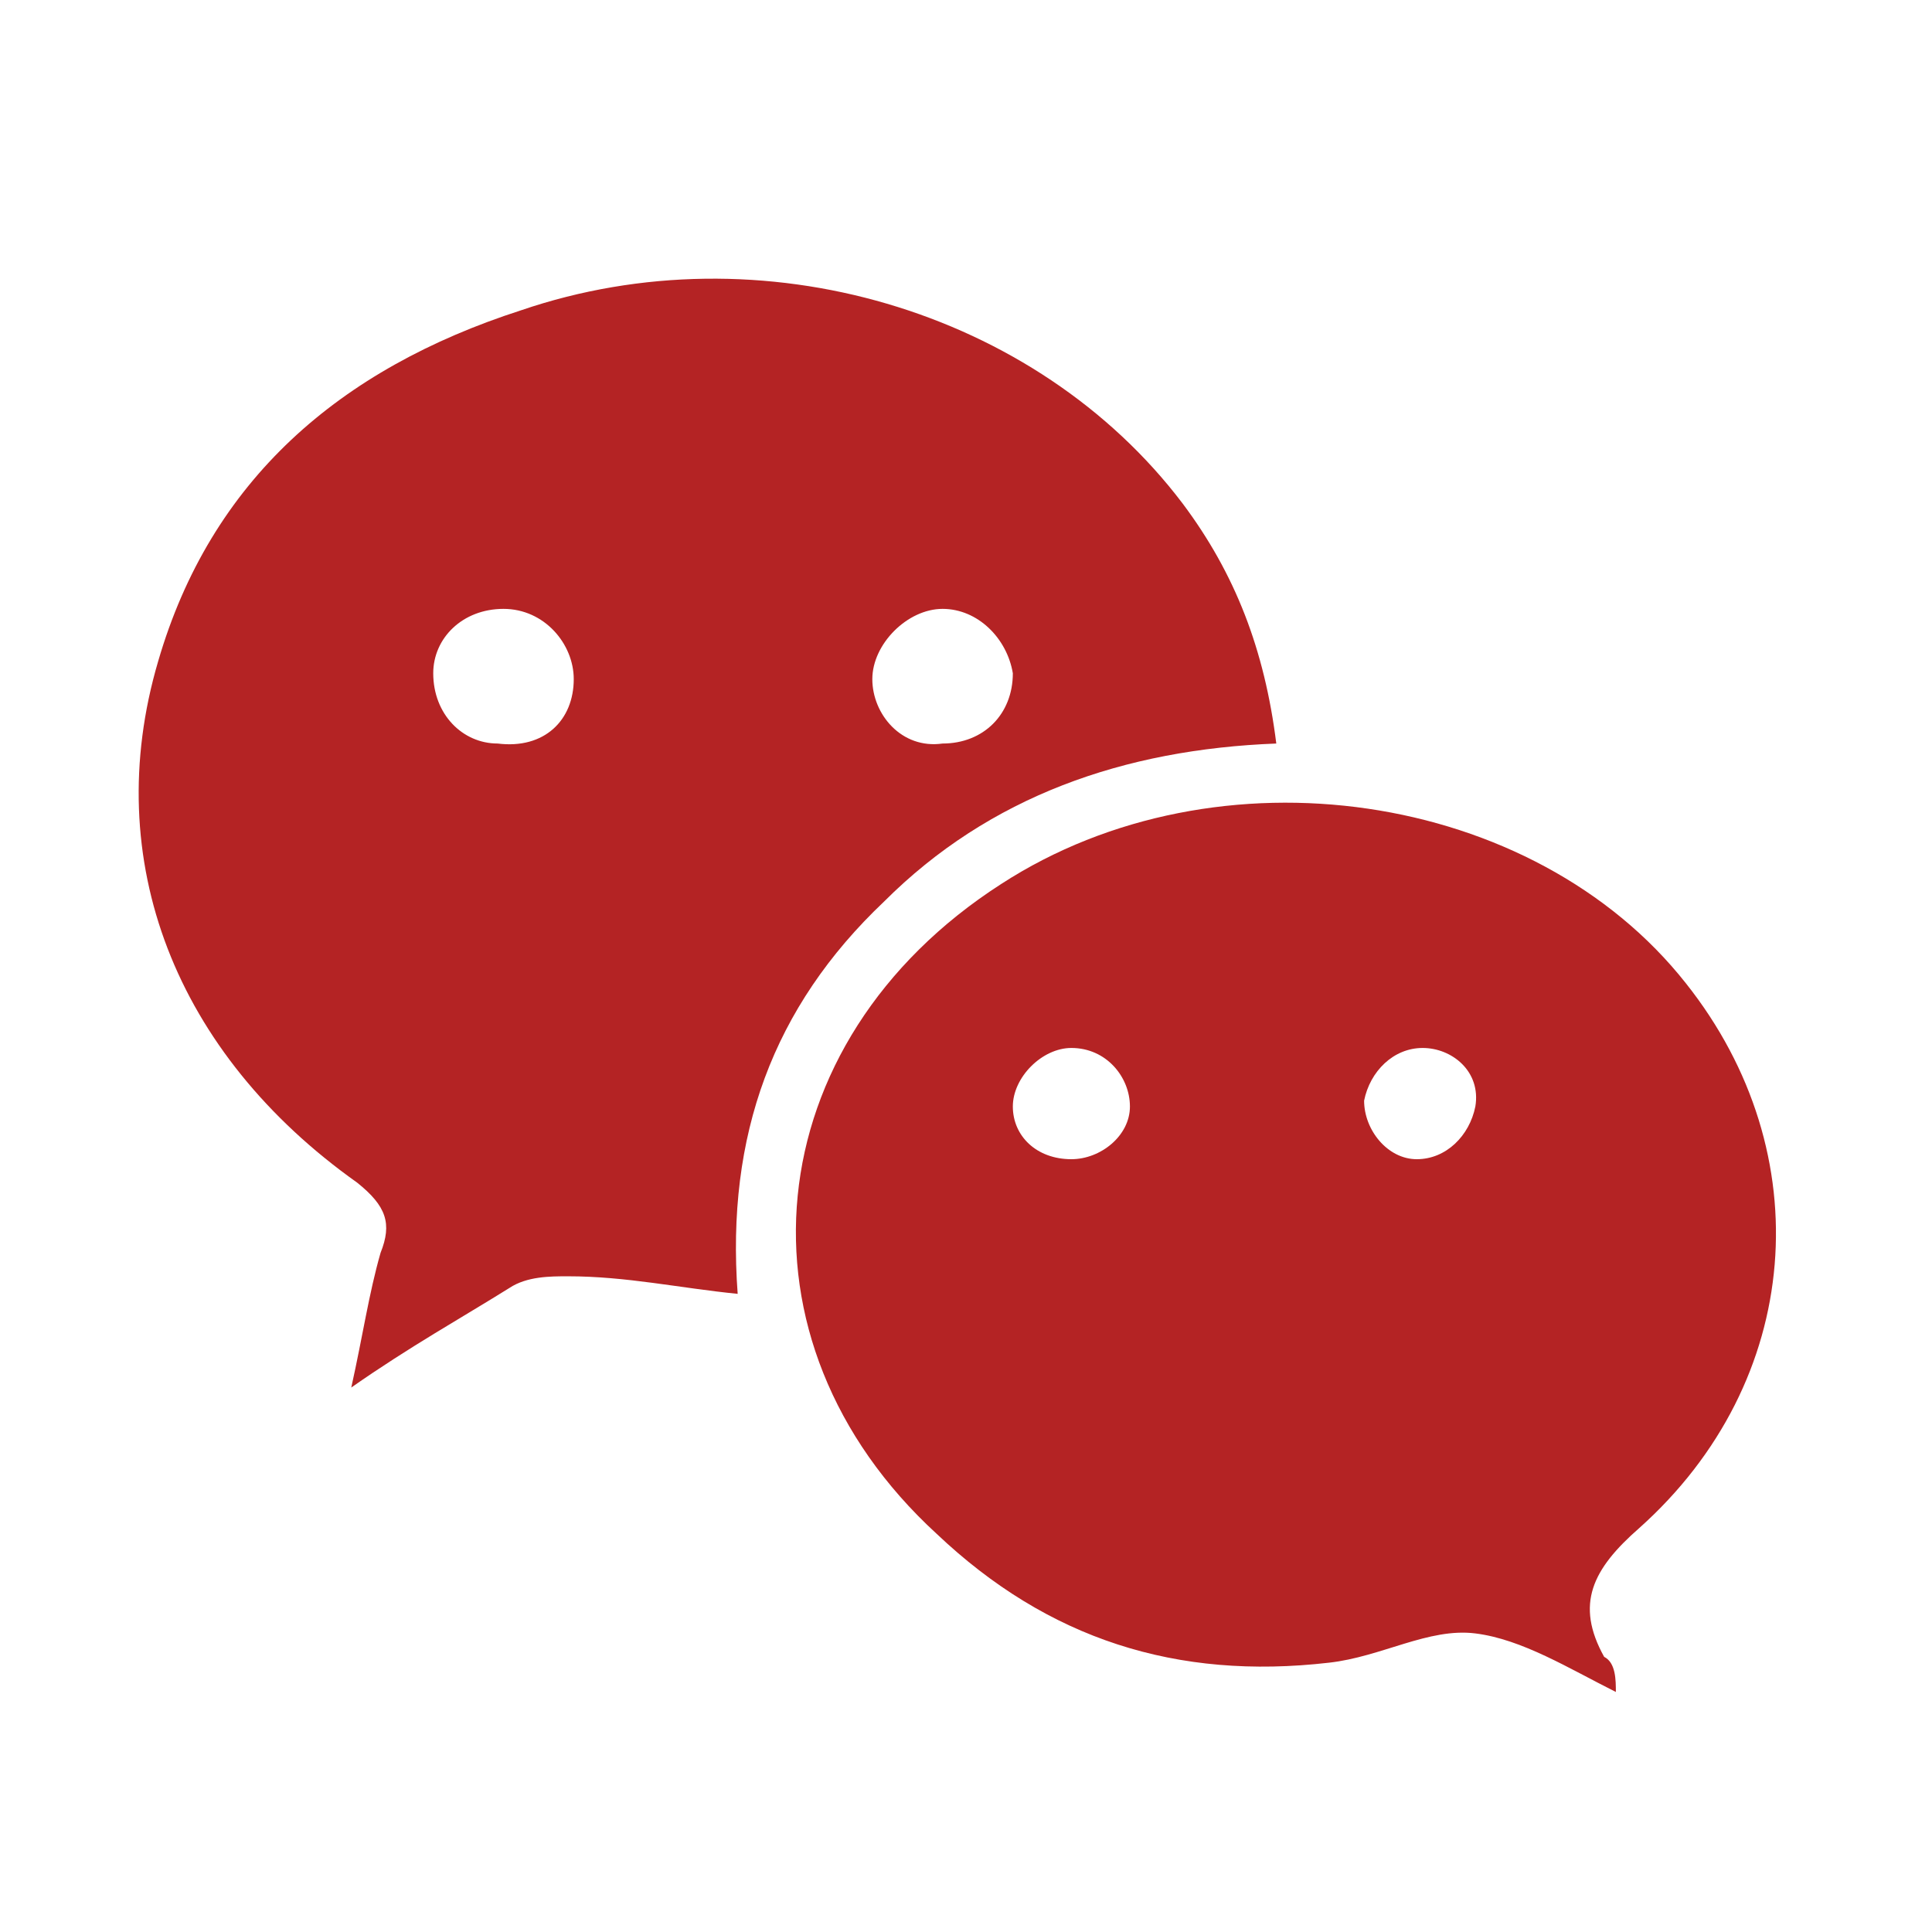
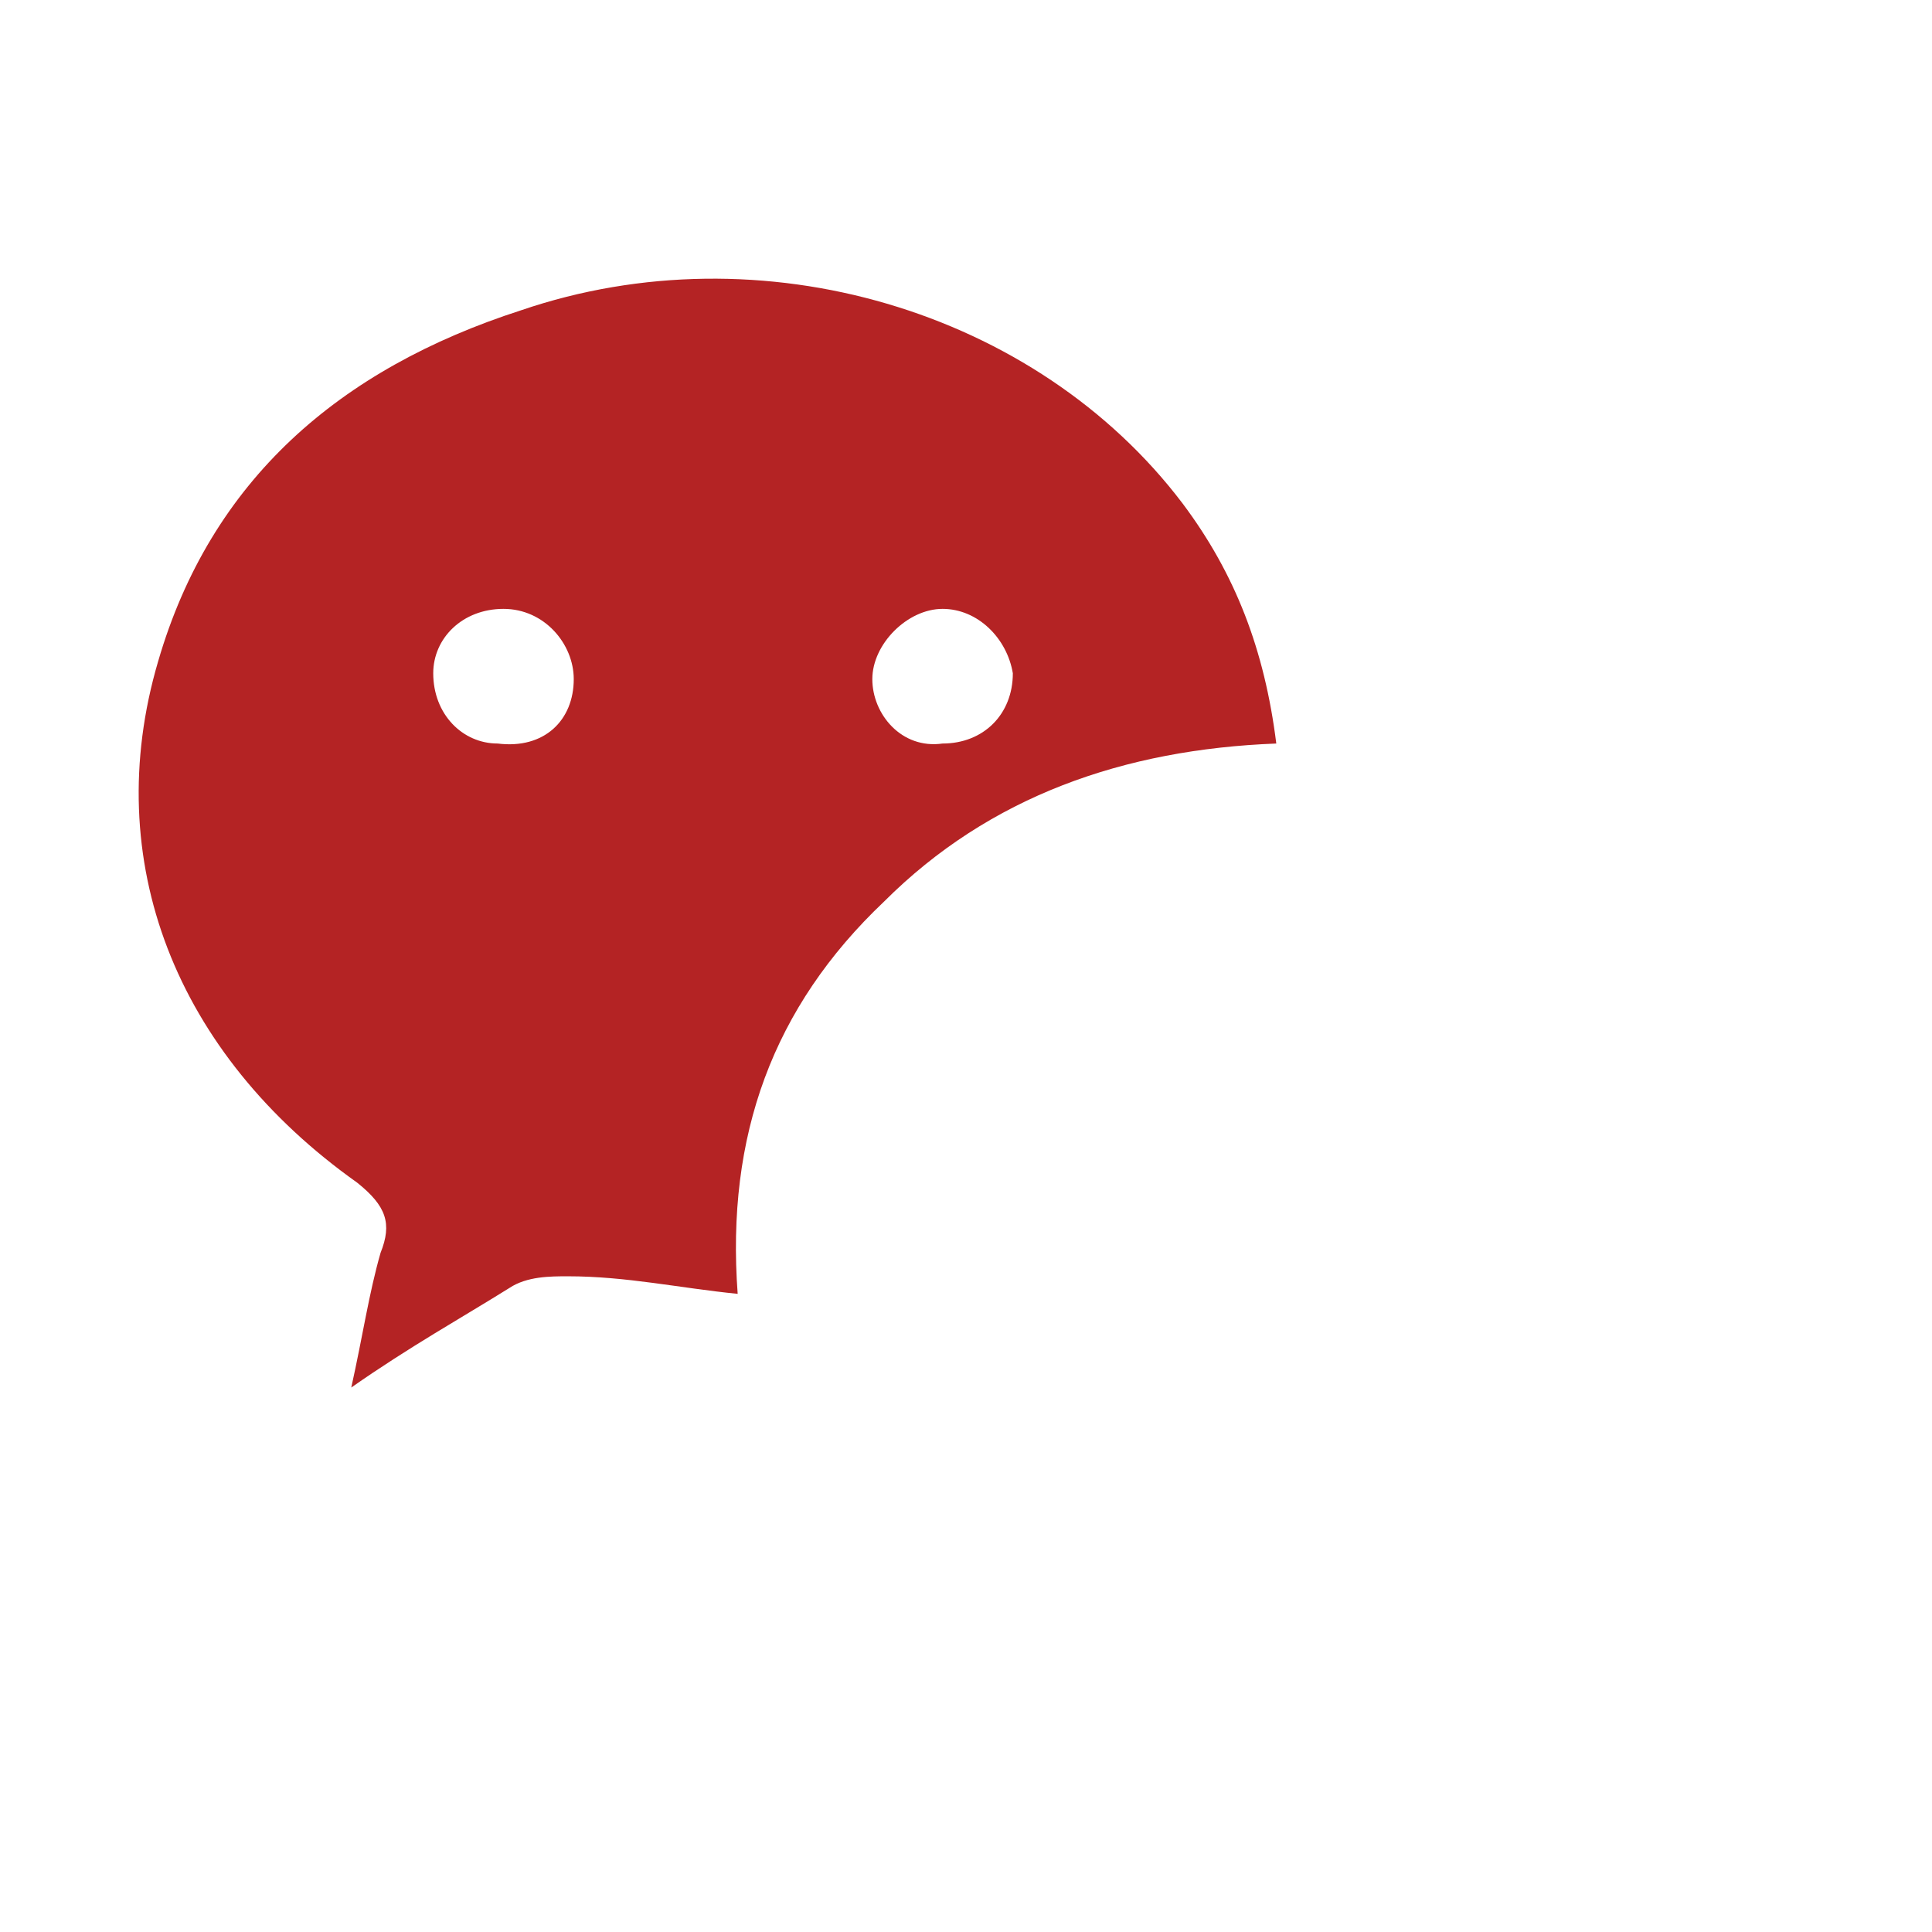
<svg xmlns="http://www.w3.org/2000/svg" version="1.1" id="Layer_1" x="0px" y="0px" viewBox="0 0 33 33" style="enable-background:new 0 0 33 33;" xml:space="preserve">
  <style type="text/css">
	.st0{fill:#B42324;}
</style>
  <g>
    <path class="st0" d="M21.8,12.7c-2.6,0.1-4.9,0.9-6.7,2.7c-1.9,1.8-2.7,4-2.5,6.7c-1-0.1-1.9-0.3-2.9-0.3c-0.3,0-0.7,0-1,0.2   C7.9,22.5,7,23,6,23.7c0.2-0.9,0.3-1.6,0.5-2.3c0.2-0.5,0.1-0.8-0.4-1.2C3,18,1.7,14.7,2.7,11.3c0.9-3.1,3.1-5,6.2-6   c4.1-1.4,8.8,0,11.3,3.3C21.1,9.8,21.6,11.1,21.8,12.7z M9.8,11.6c0-0.6-0.5-1.2-1.2-1.2s-1.2,0.5-1.2,1.1c0,0.7,0.5,1.2,1.1,1.2   C9.3,12.8,9.8,12.3,9.8,11.6z M16.1,10.4c-0.6,0-1.2,0.6-1.2,1.2c0,0.6,0.5,1.2,1.2,1.1c0.7,0,1.2-0.5,1.2-1.2   C17.2,10.9,16.7,10.4,16.1,10.4z" />
-     <path class="st0" d="M27.6,28.9c-0.8-0.4-1.6-0.9-2.4-1s-1.6,0.4-2.5,0.5c-2.6,0.3-4.8-0.4-6.7-2.2c-3.6-3.3-3.1-8.4,1.1-11.1   c3.7-2.4,9.1-1.6,11.7,1.7c2.3,2.9,2,6.8-0.8,9.3c-0.8,0.7-1.1,1.3-0.6,2.2C27.6,28.4,27.6,28.7,27.6,28.9z M18.3,19.8   c0.5,0,1-0.4,1-0.9s-0.4-1-1-1c-0.5,0-1,0.5-1,1S17.7,19.8,18.3,19.8z M24.3,17.9c-0.5,0-0.9,0.4-1,0.9c0,0.5,0.4,1,0.9,1   s0.9-0.4,1-0.9C25.3,18.3,24.8,17.9,24.3,17.9z" />
  </g>
</svg>